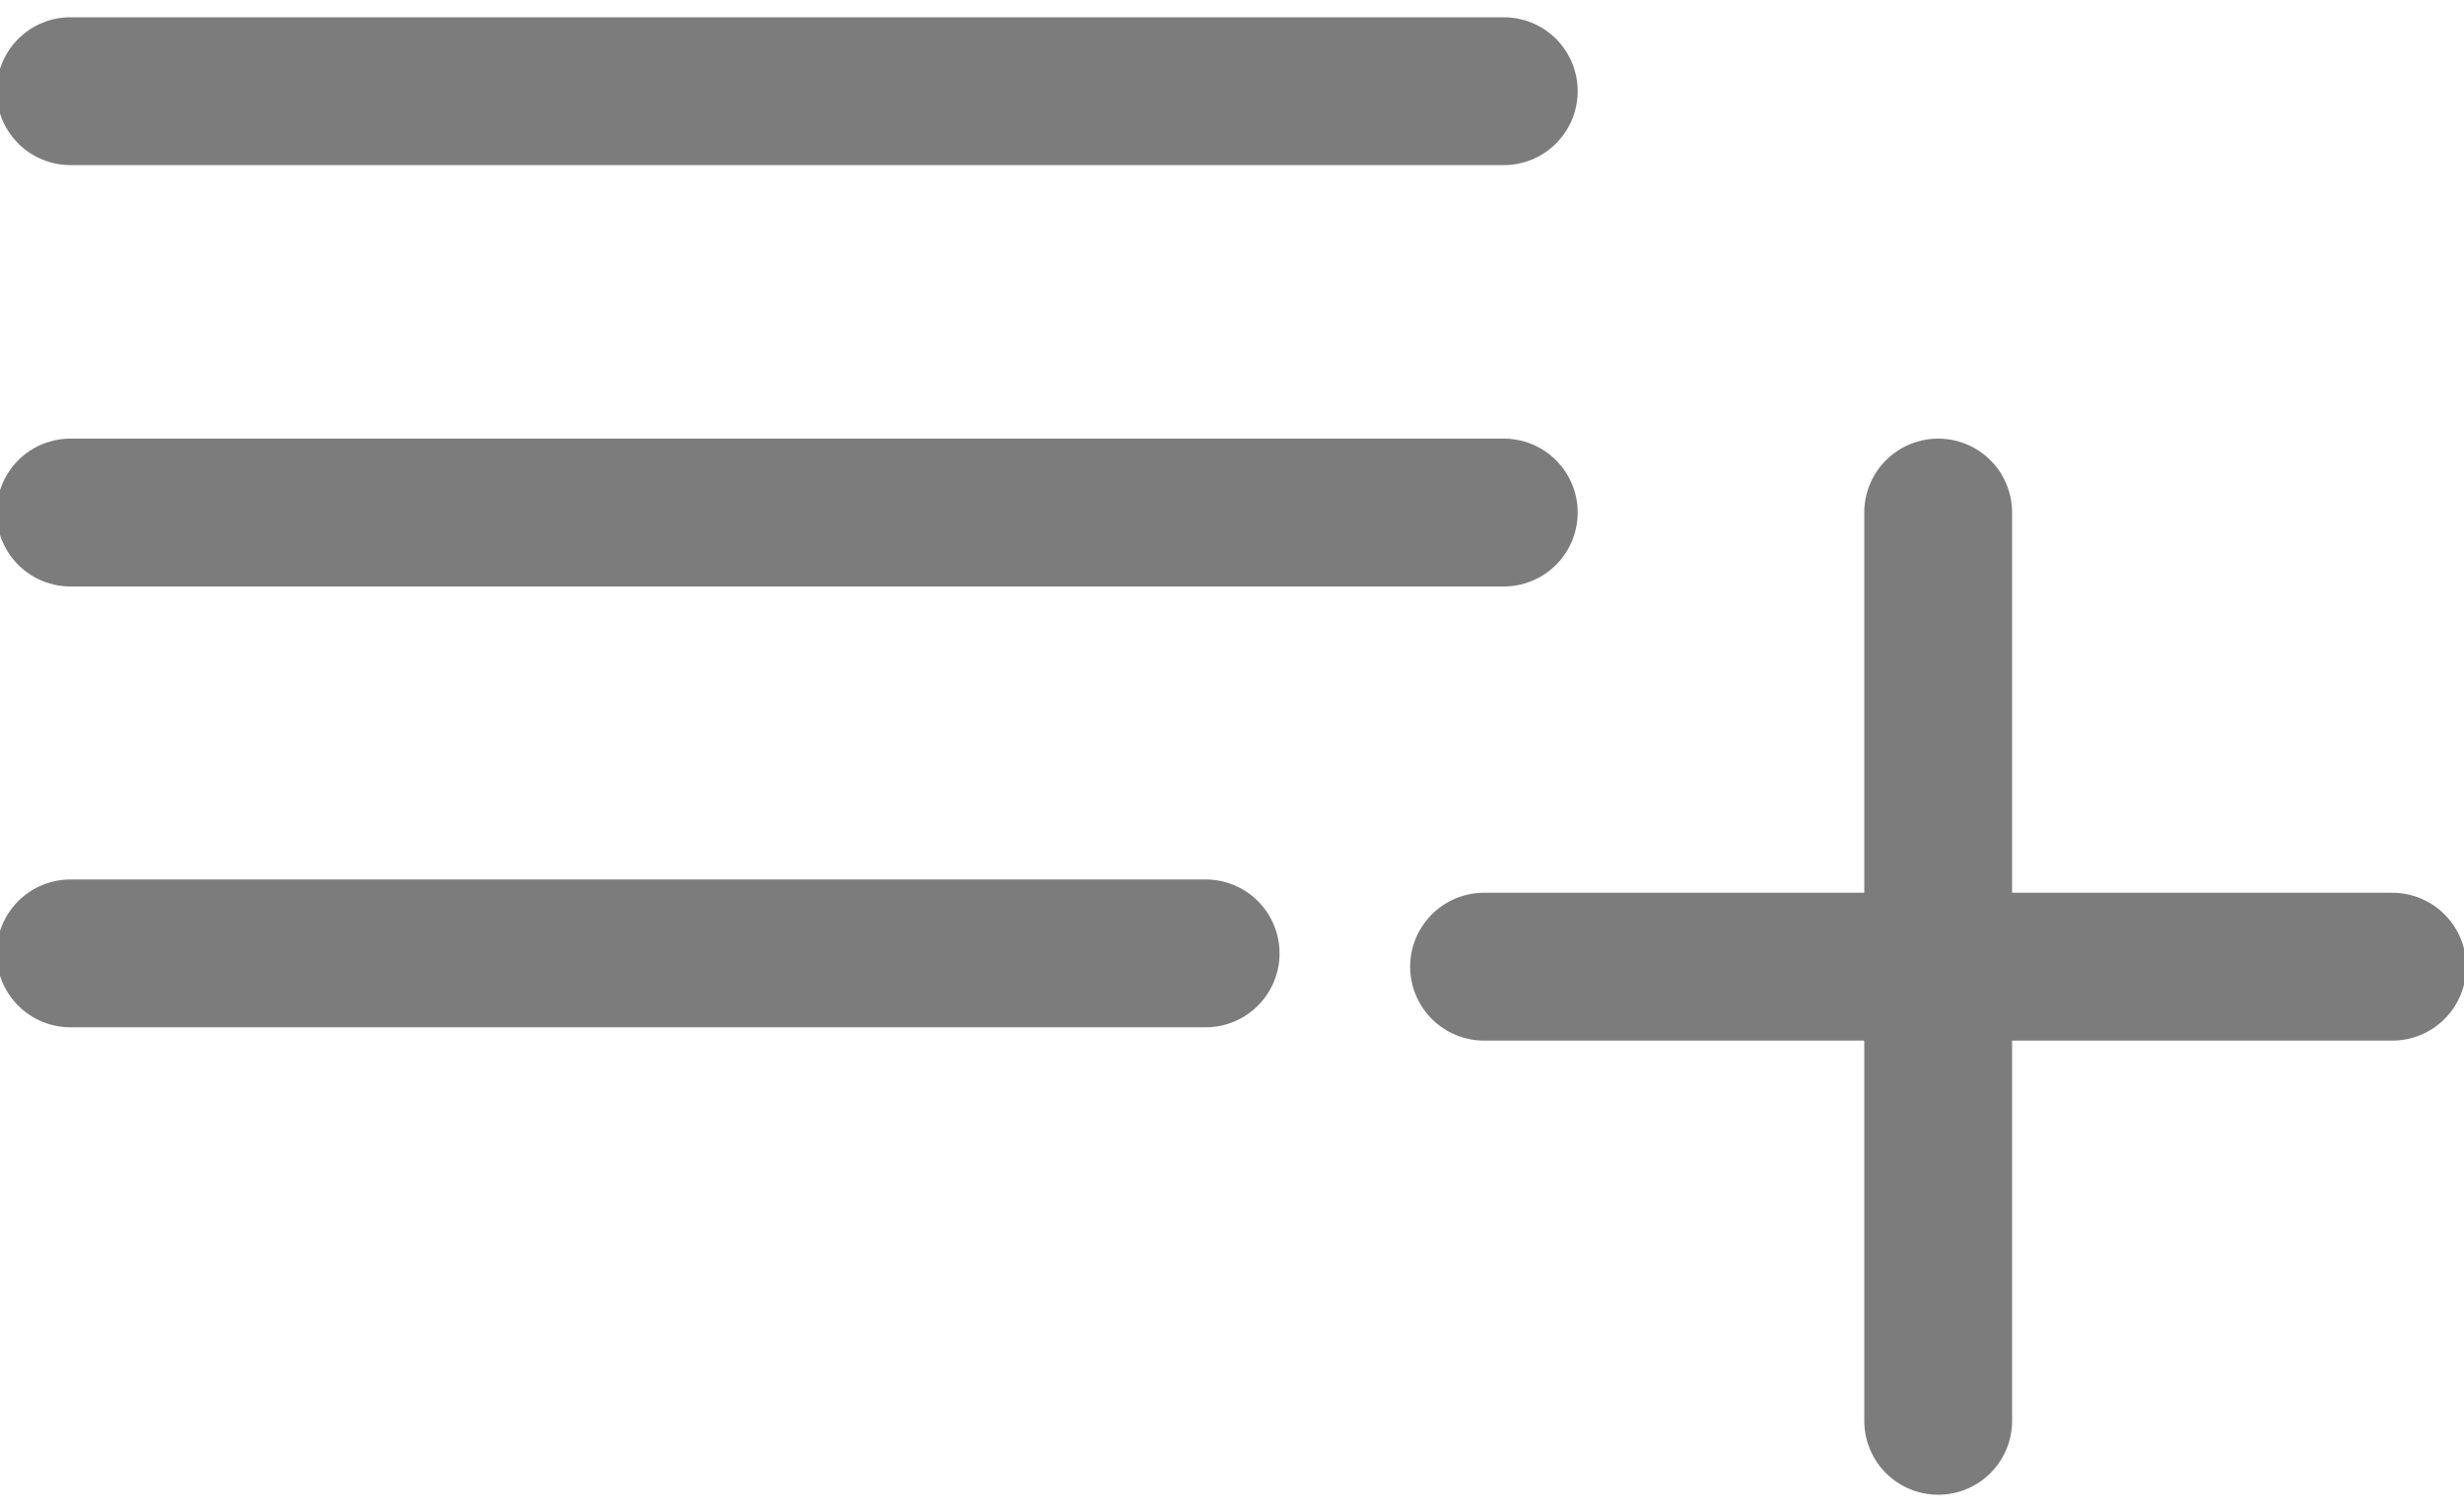
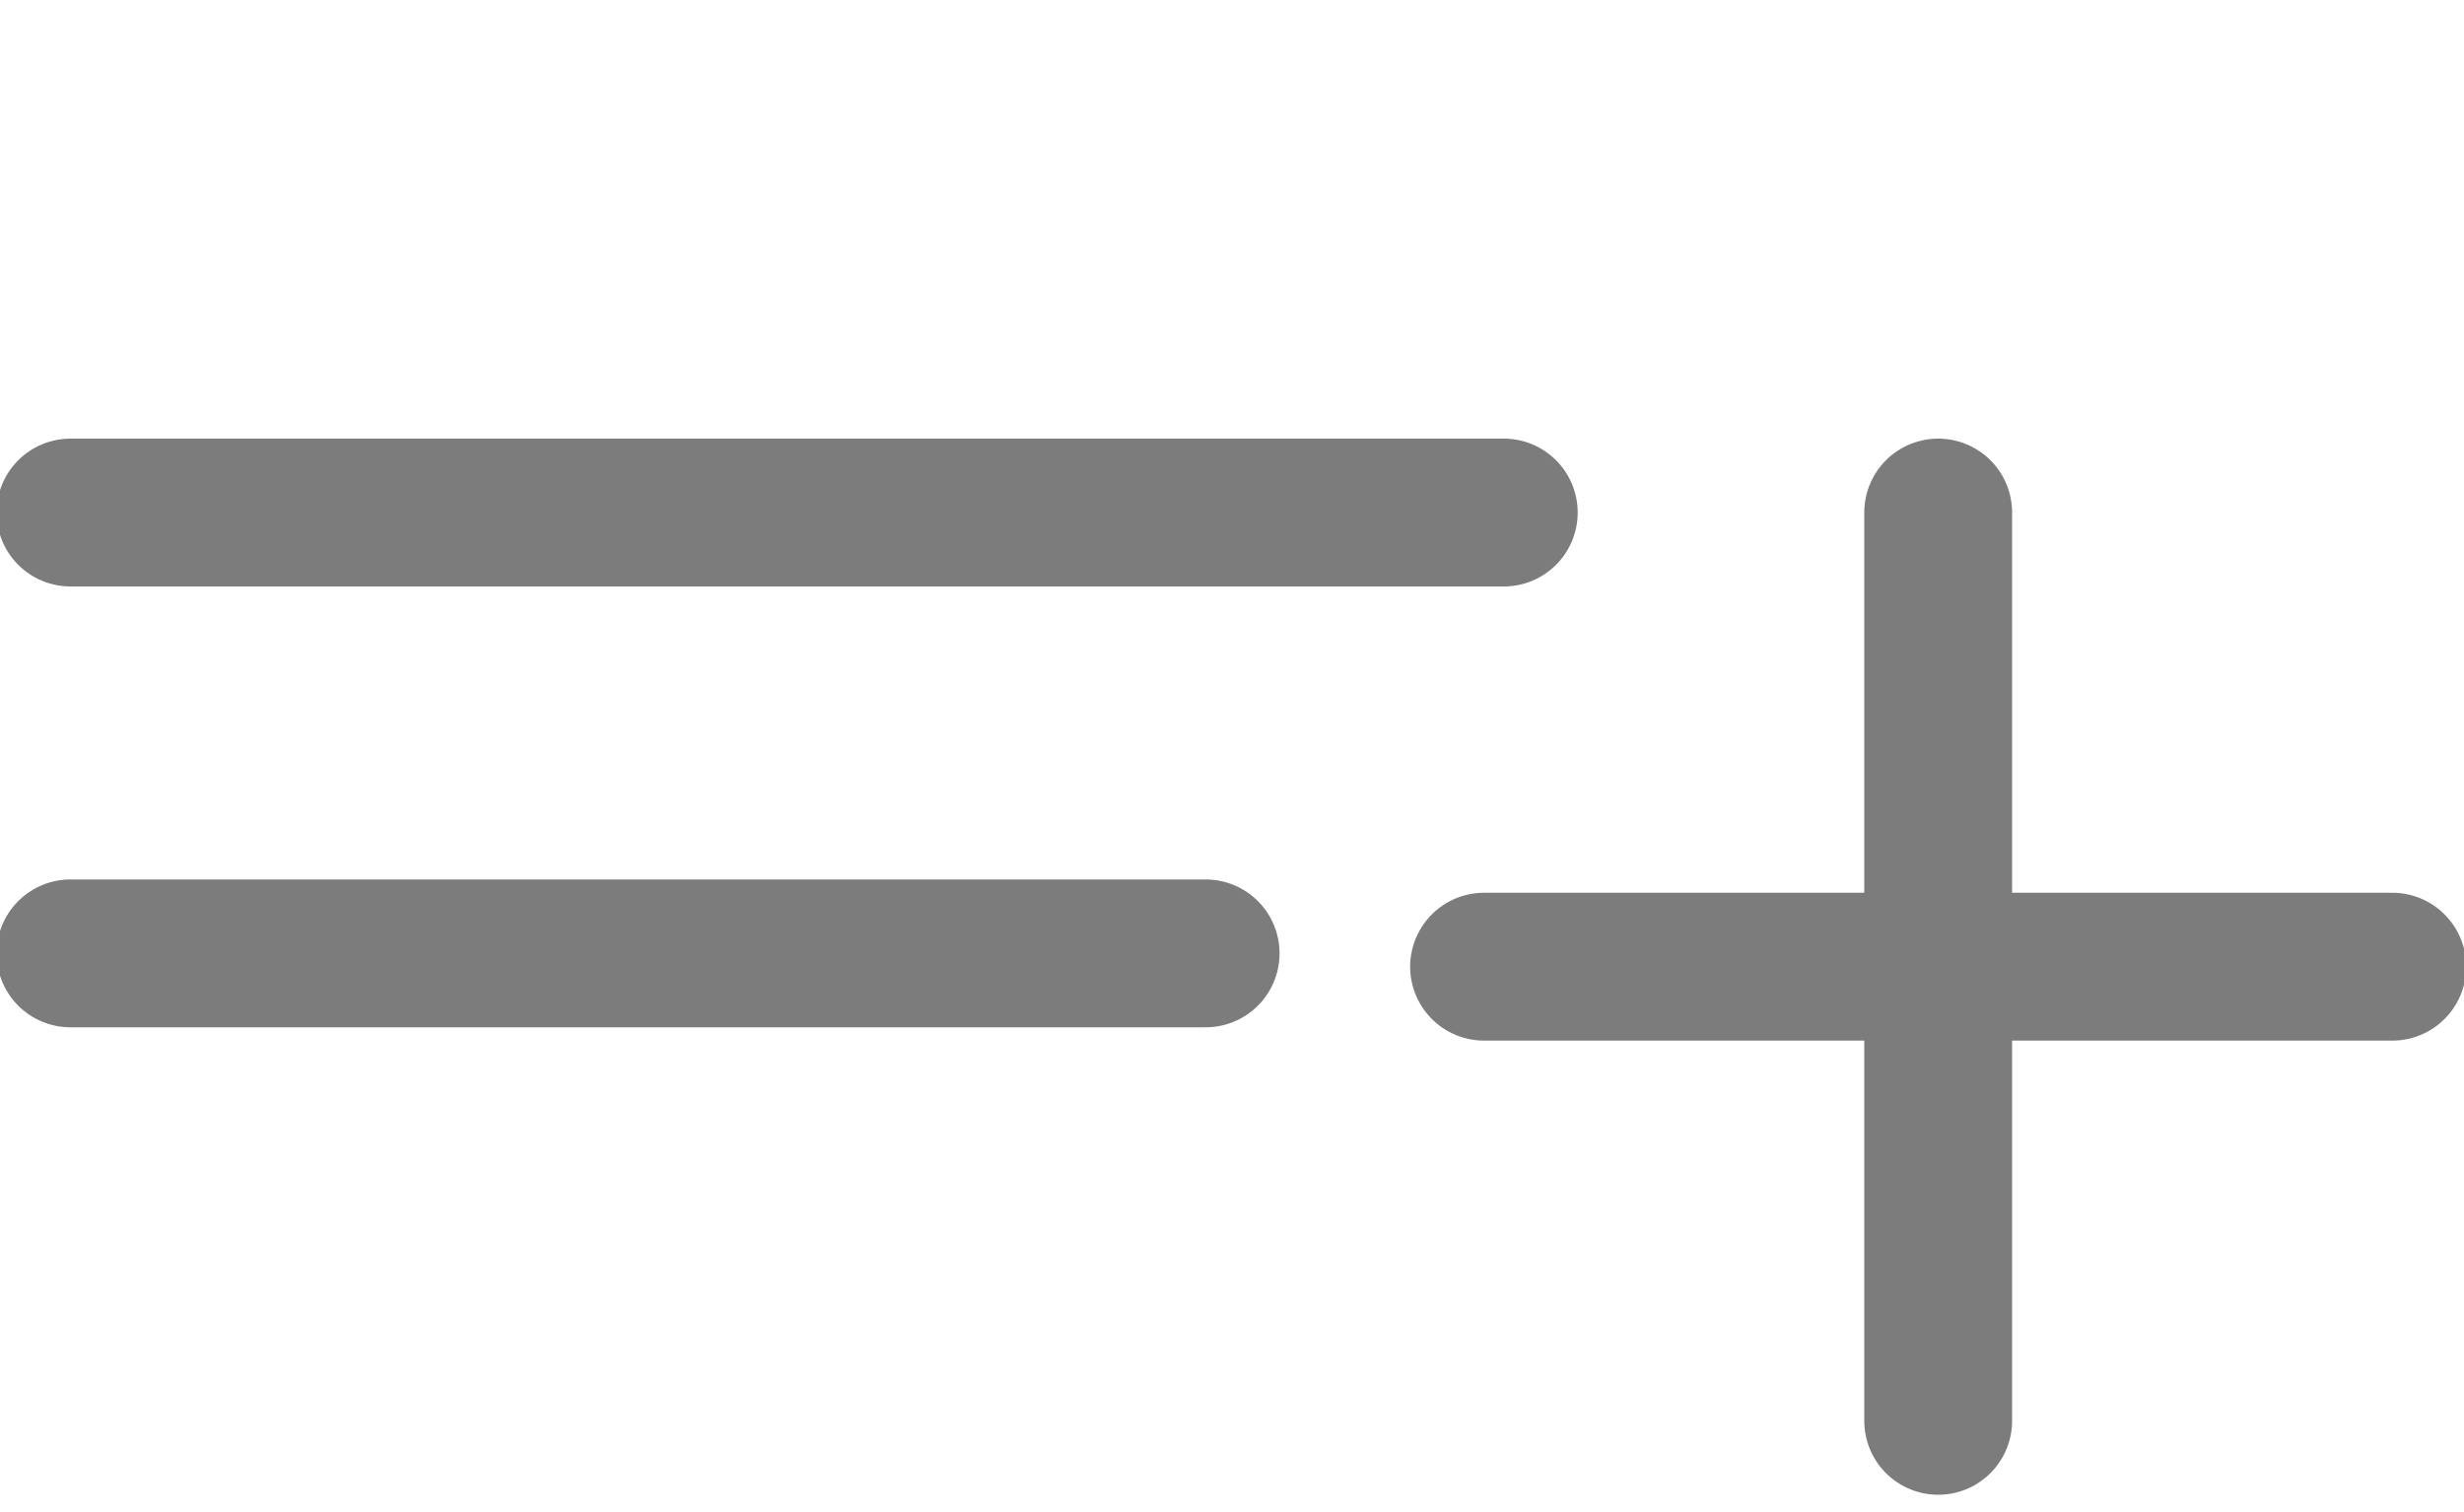
<svg xmlns="http://www.w3.org/2000/svg" id="Layer_1" data-name="Layer 1" viewBox="0 0 100 61.36">
  <defs>
    <style>.cls-1{fill:none;stroke:#7c7c7c;stroke-linecap:round;stroke-linejoin:round;stroke-width:6px;}</style>
  </defs>
-   <line class="cls-1" x1="2.86" y1="3.7" x2="61.03" y2="3.7" />
  <line class="cls-1" x1="2.86" y1="20.8" x2="61.03" y2="20.8" />
  <line class="cls-1" x1="2.86" y1="38.69" x2="48.93" y2="38.69" />
  <line class="cls-1" x1="60.23" y1="39.23" x2="97.09" y2="39.23" />
  <line class="cls-1" x1="78.66" y1="57.66" x2="78.66" y2="20.8" />
</svg>